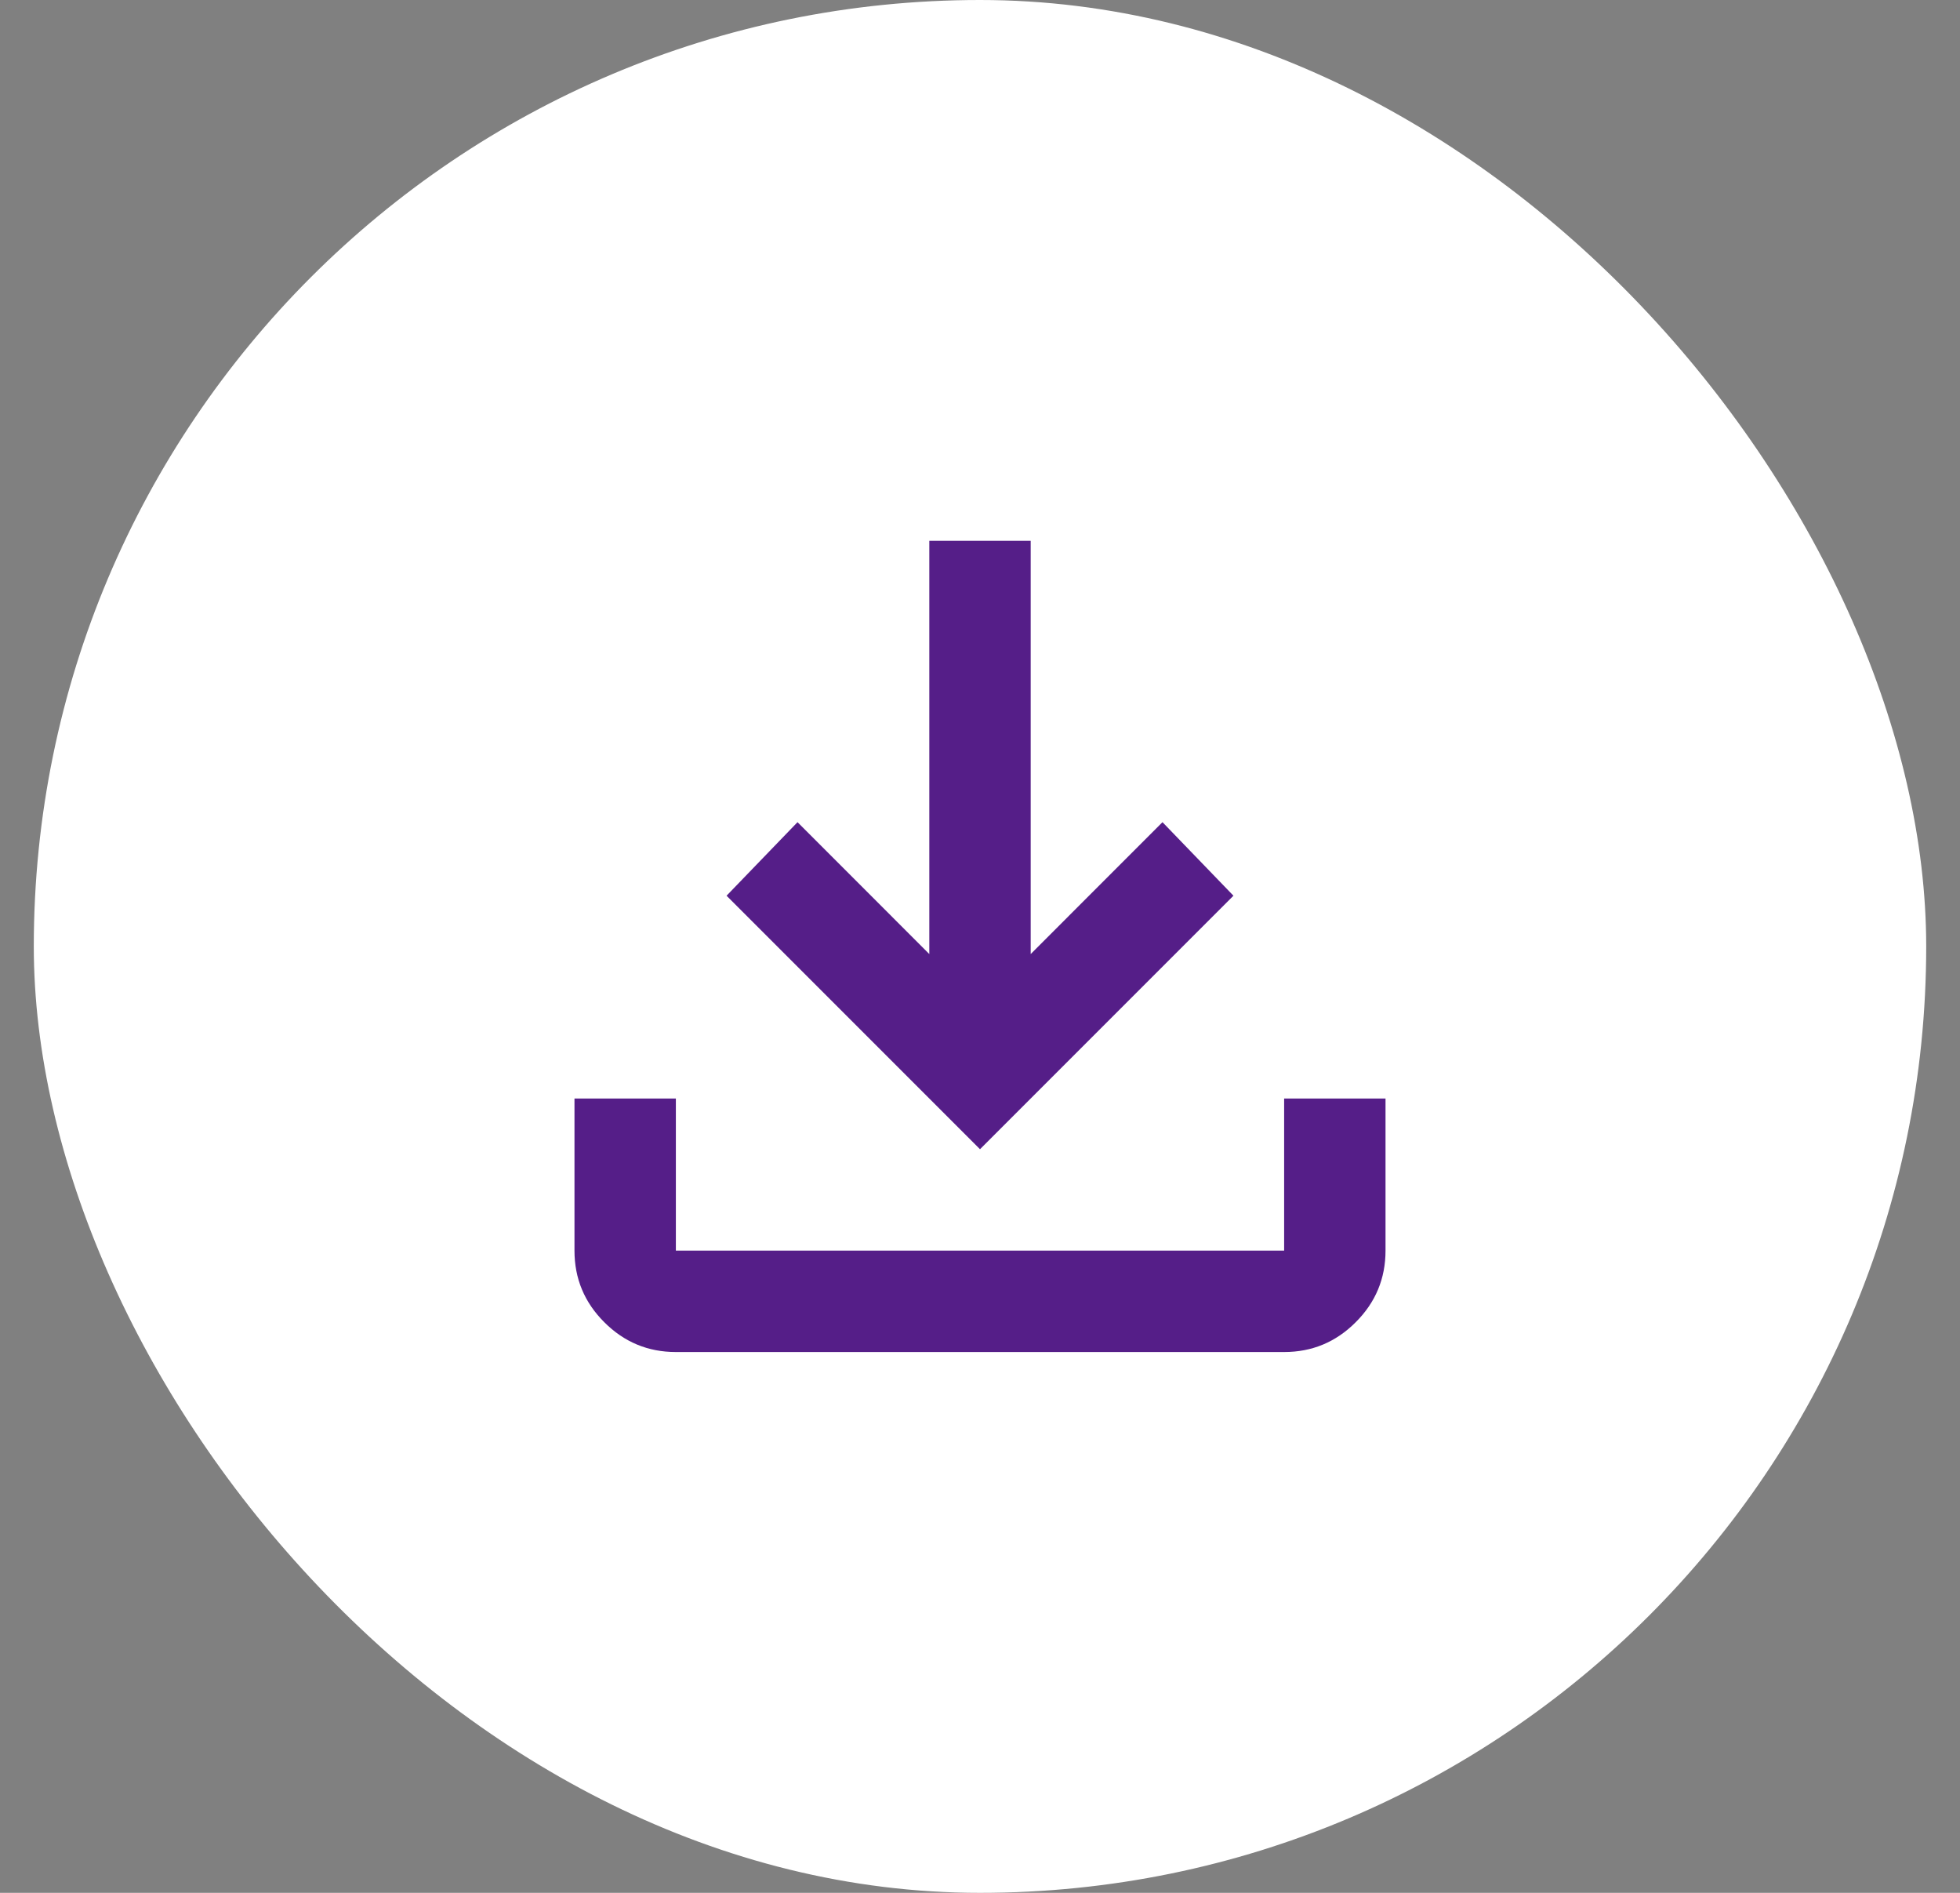
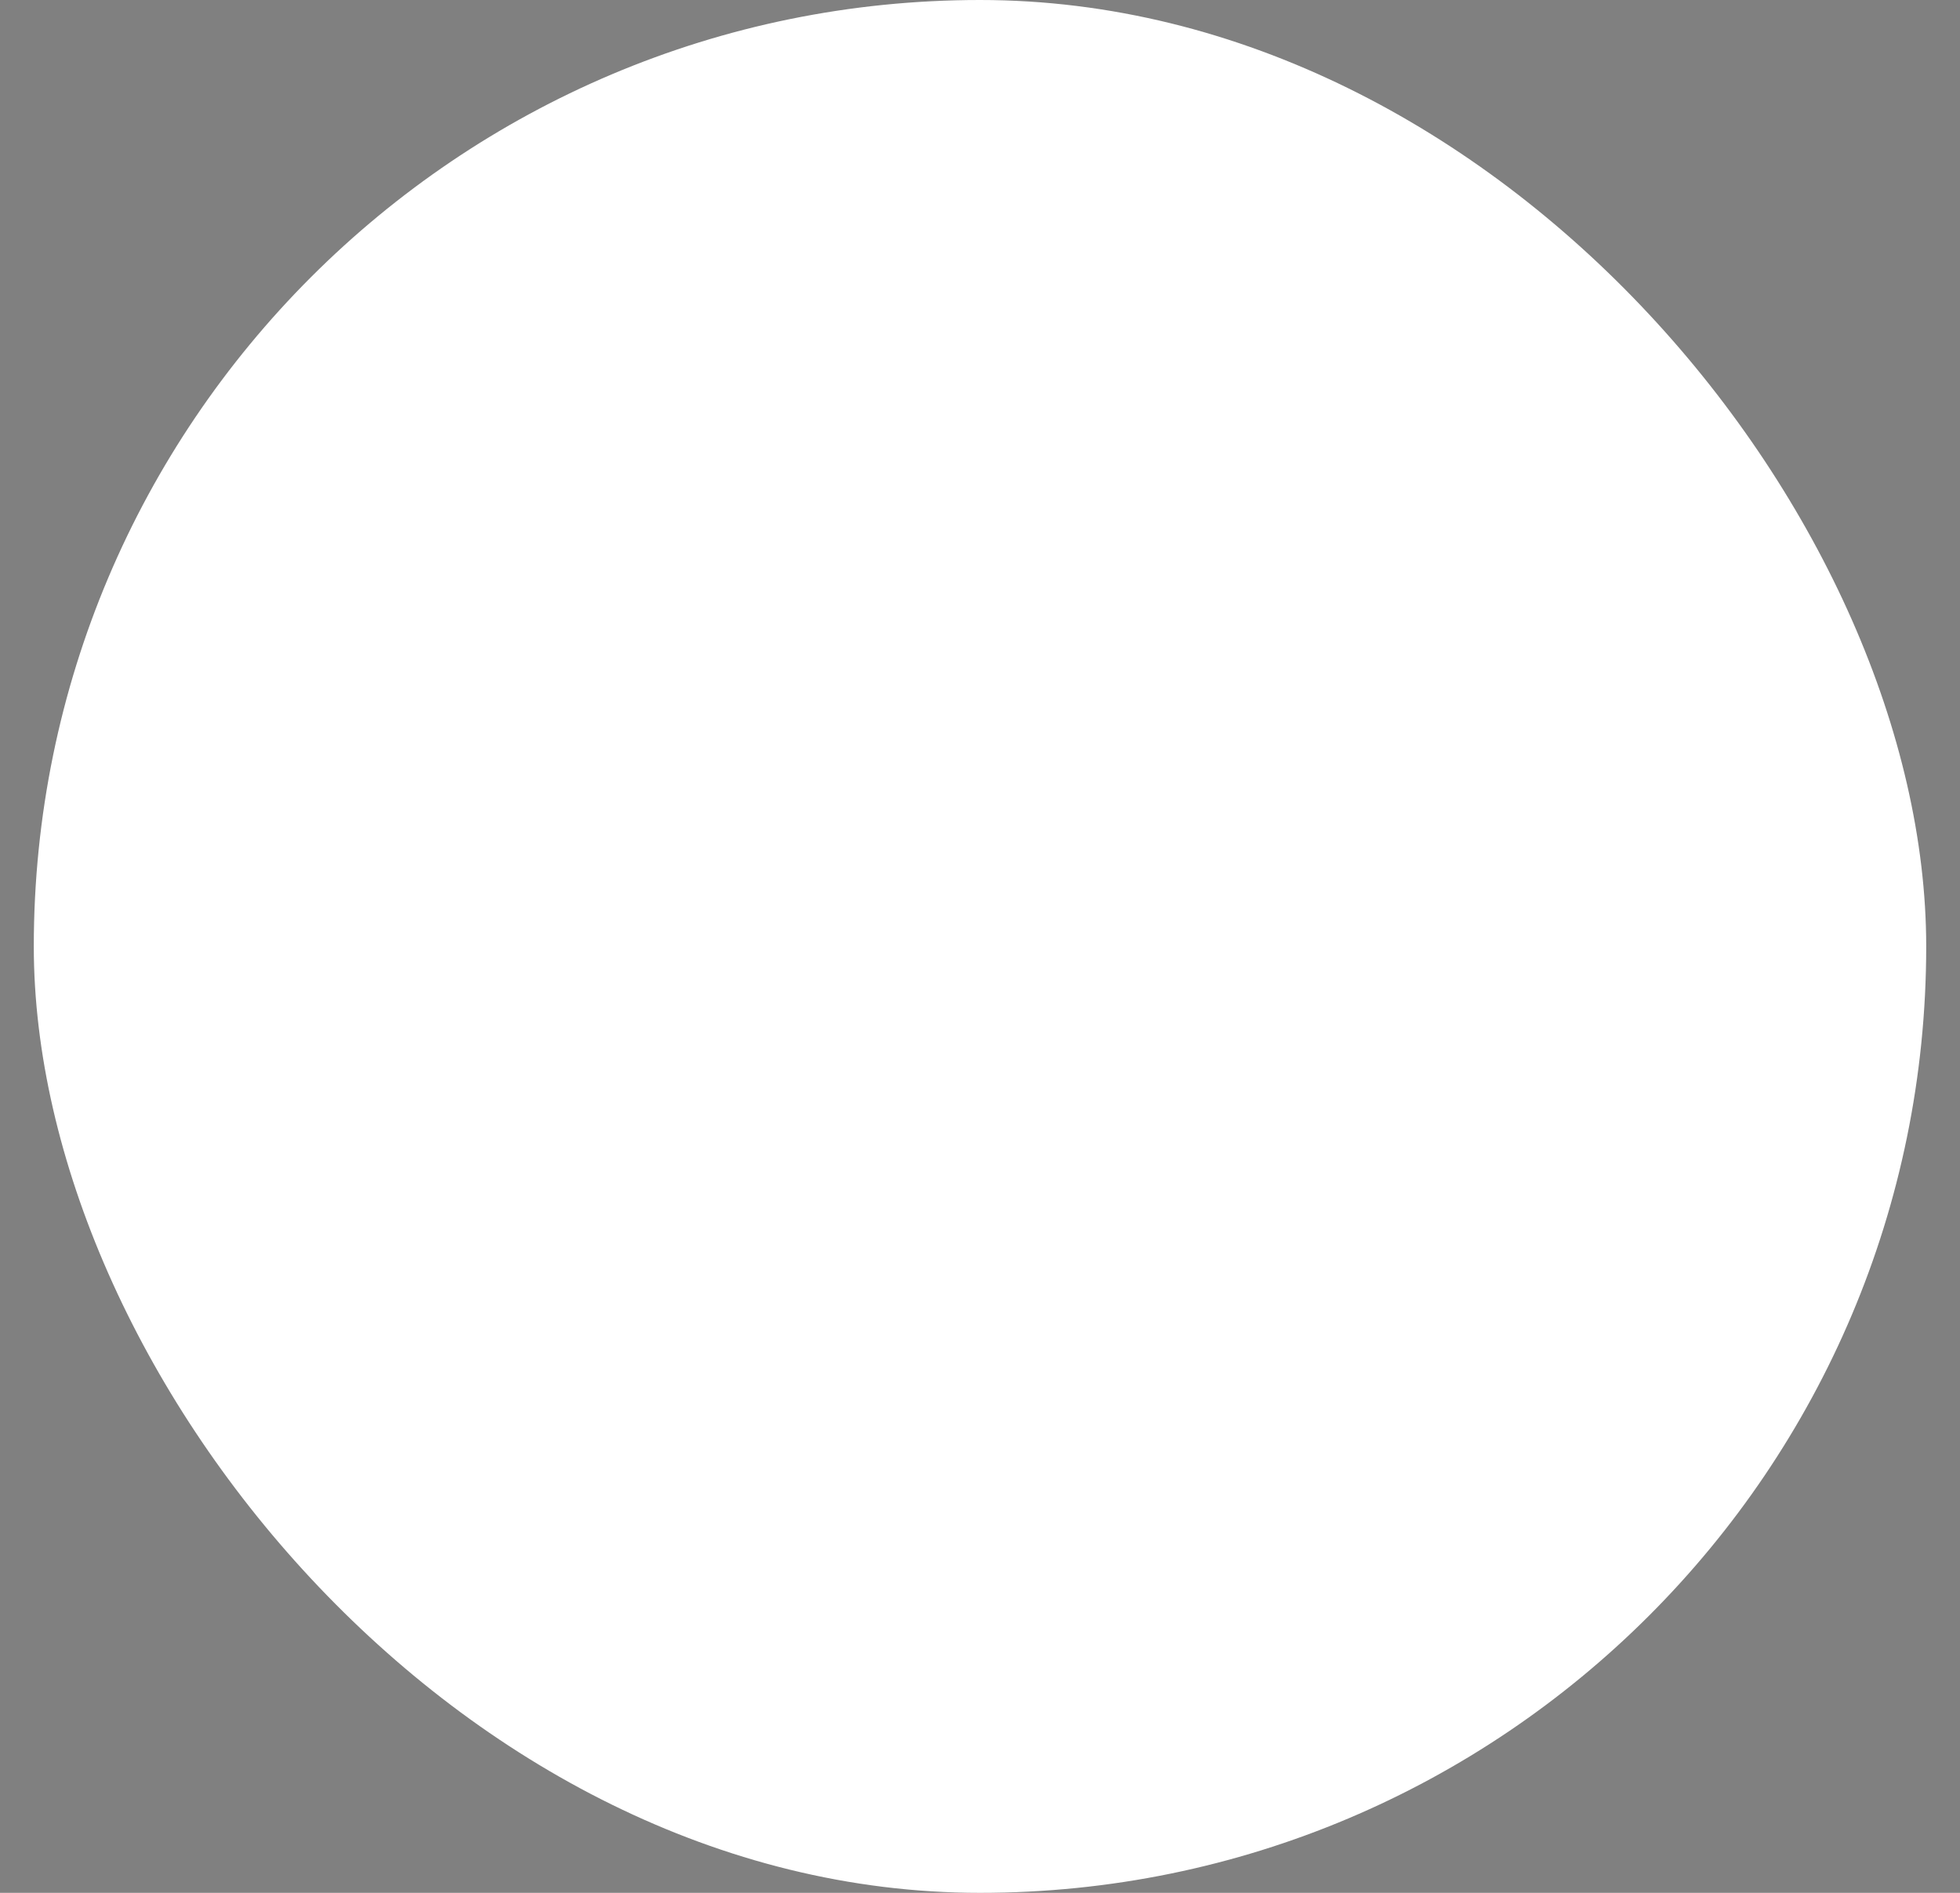
<svg xmlns="http://www.w3.org/2000/svg" width="29" height="28" viewBox="0 0 29 28" fill="none">
  <rect x="0" y="0" width="29" height="28" fill="#808080" stroke="none" />
  <rect x="0.5" width="28" height="28" rx="14" fill="white" />
-   <path d="M14.5 17L10.75 13.25L11.8 12.162L13.75 14.113V8H15.25V14.113L17.2 12.162L18.25 13.25L14.5 17ZM10 20C9.588 20 9.234 19.853 8.941 19.559C8.647 19.266 8.5 18.913 8.5 18.5V16.25H10V18.5H19V16.25H20.5V18.5C20.5 18.913 20.353 19.266 20.059 19.559C19.766 19.853 19.413 20 19 20H10Z" fill="#551E88" />
</svg>